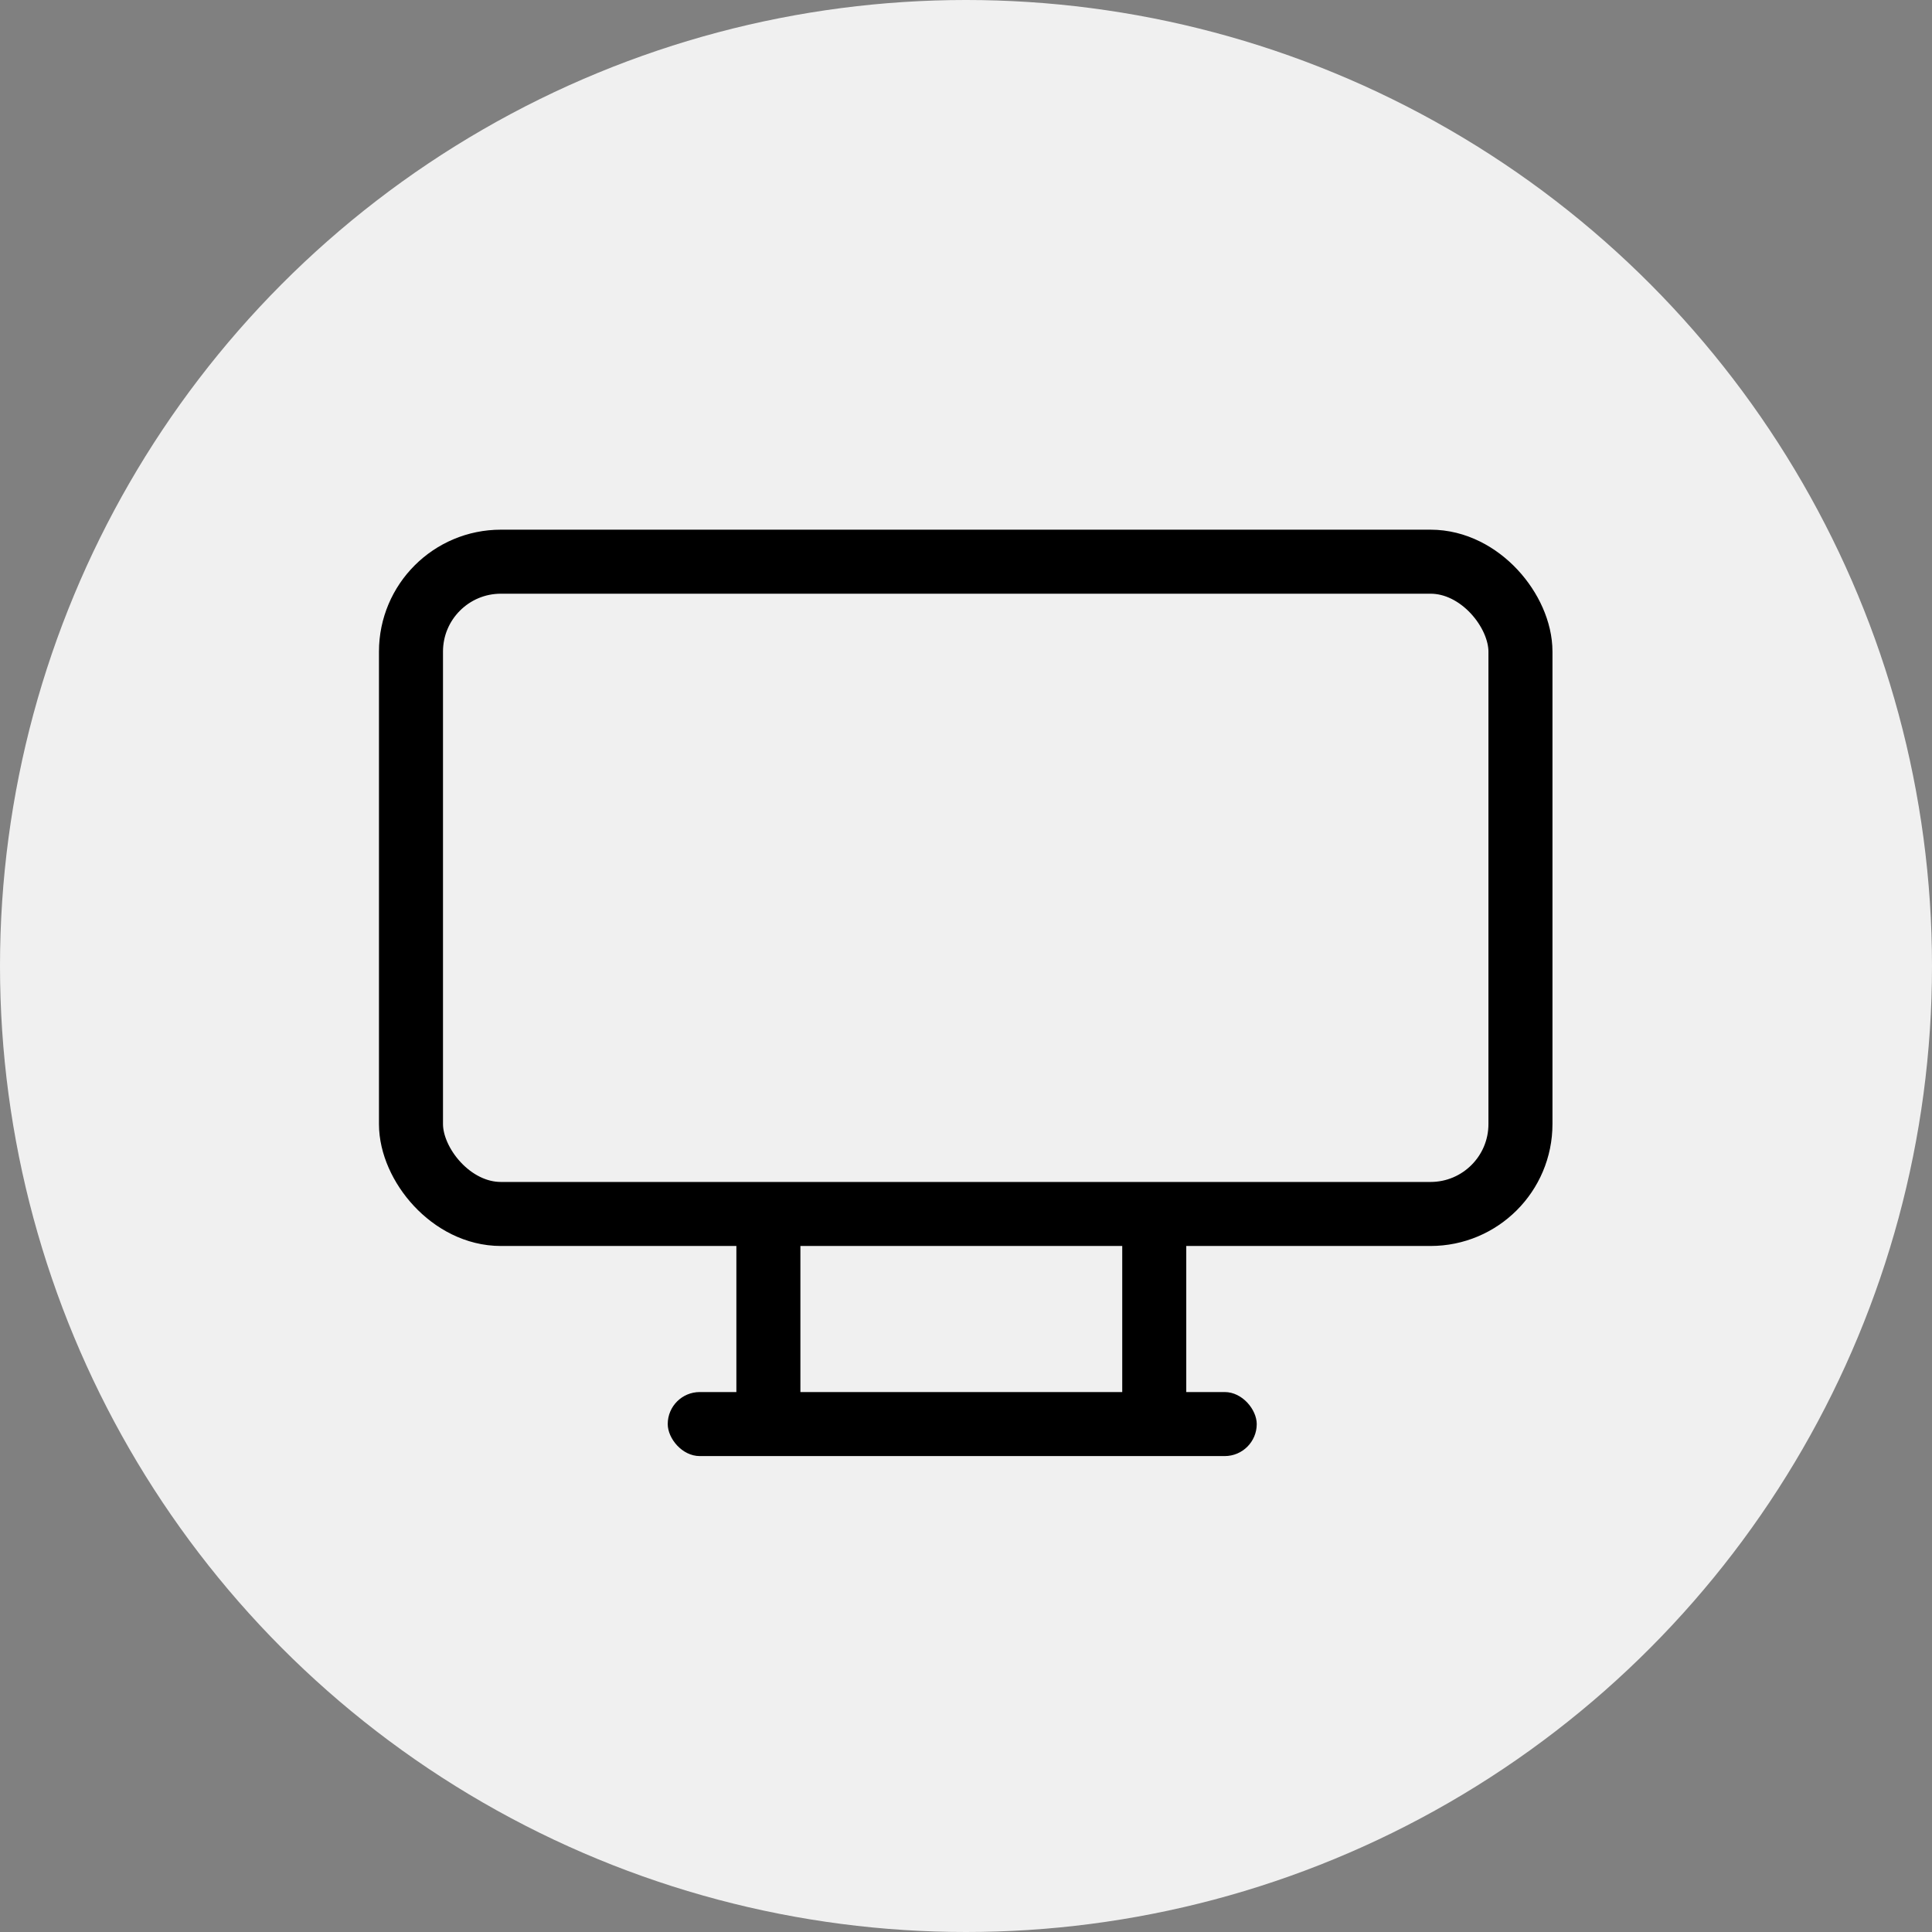
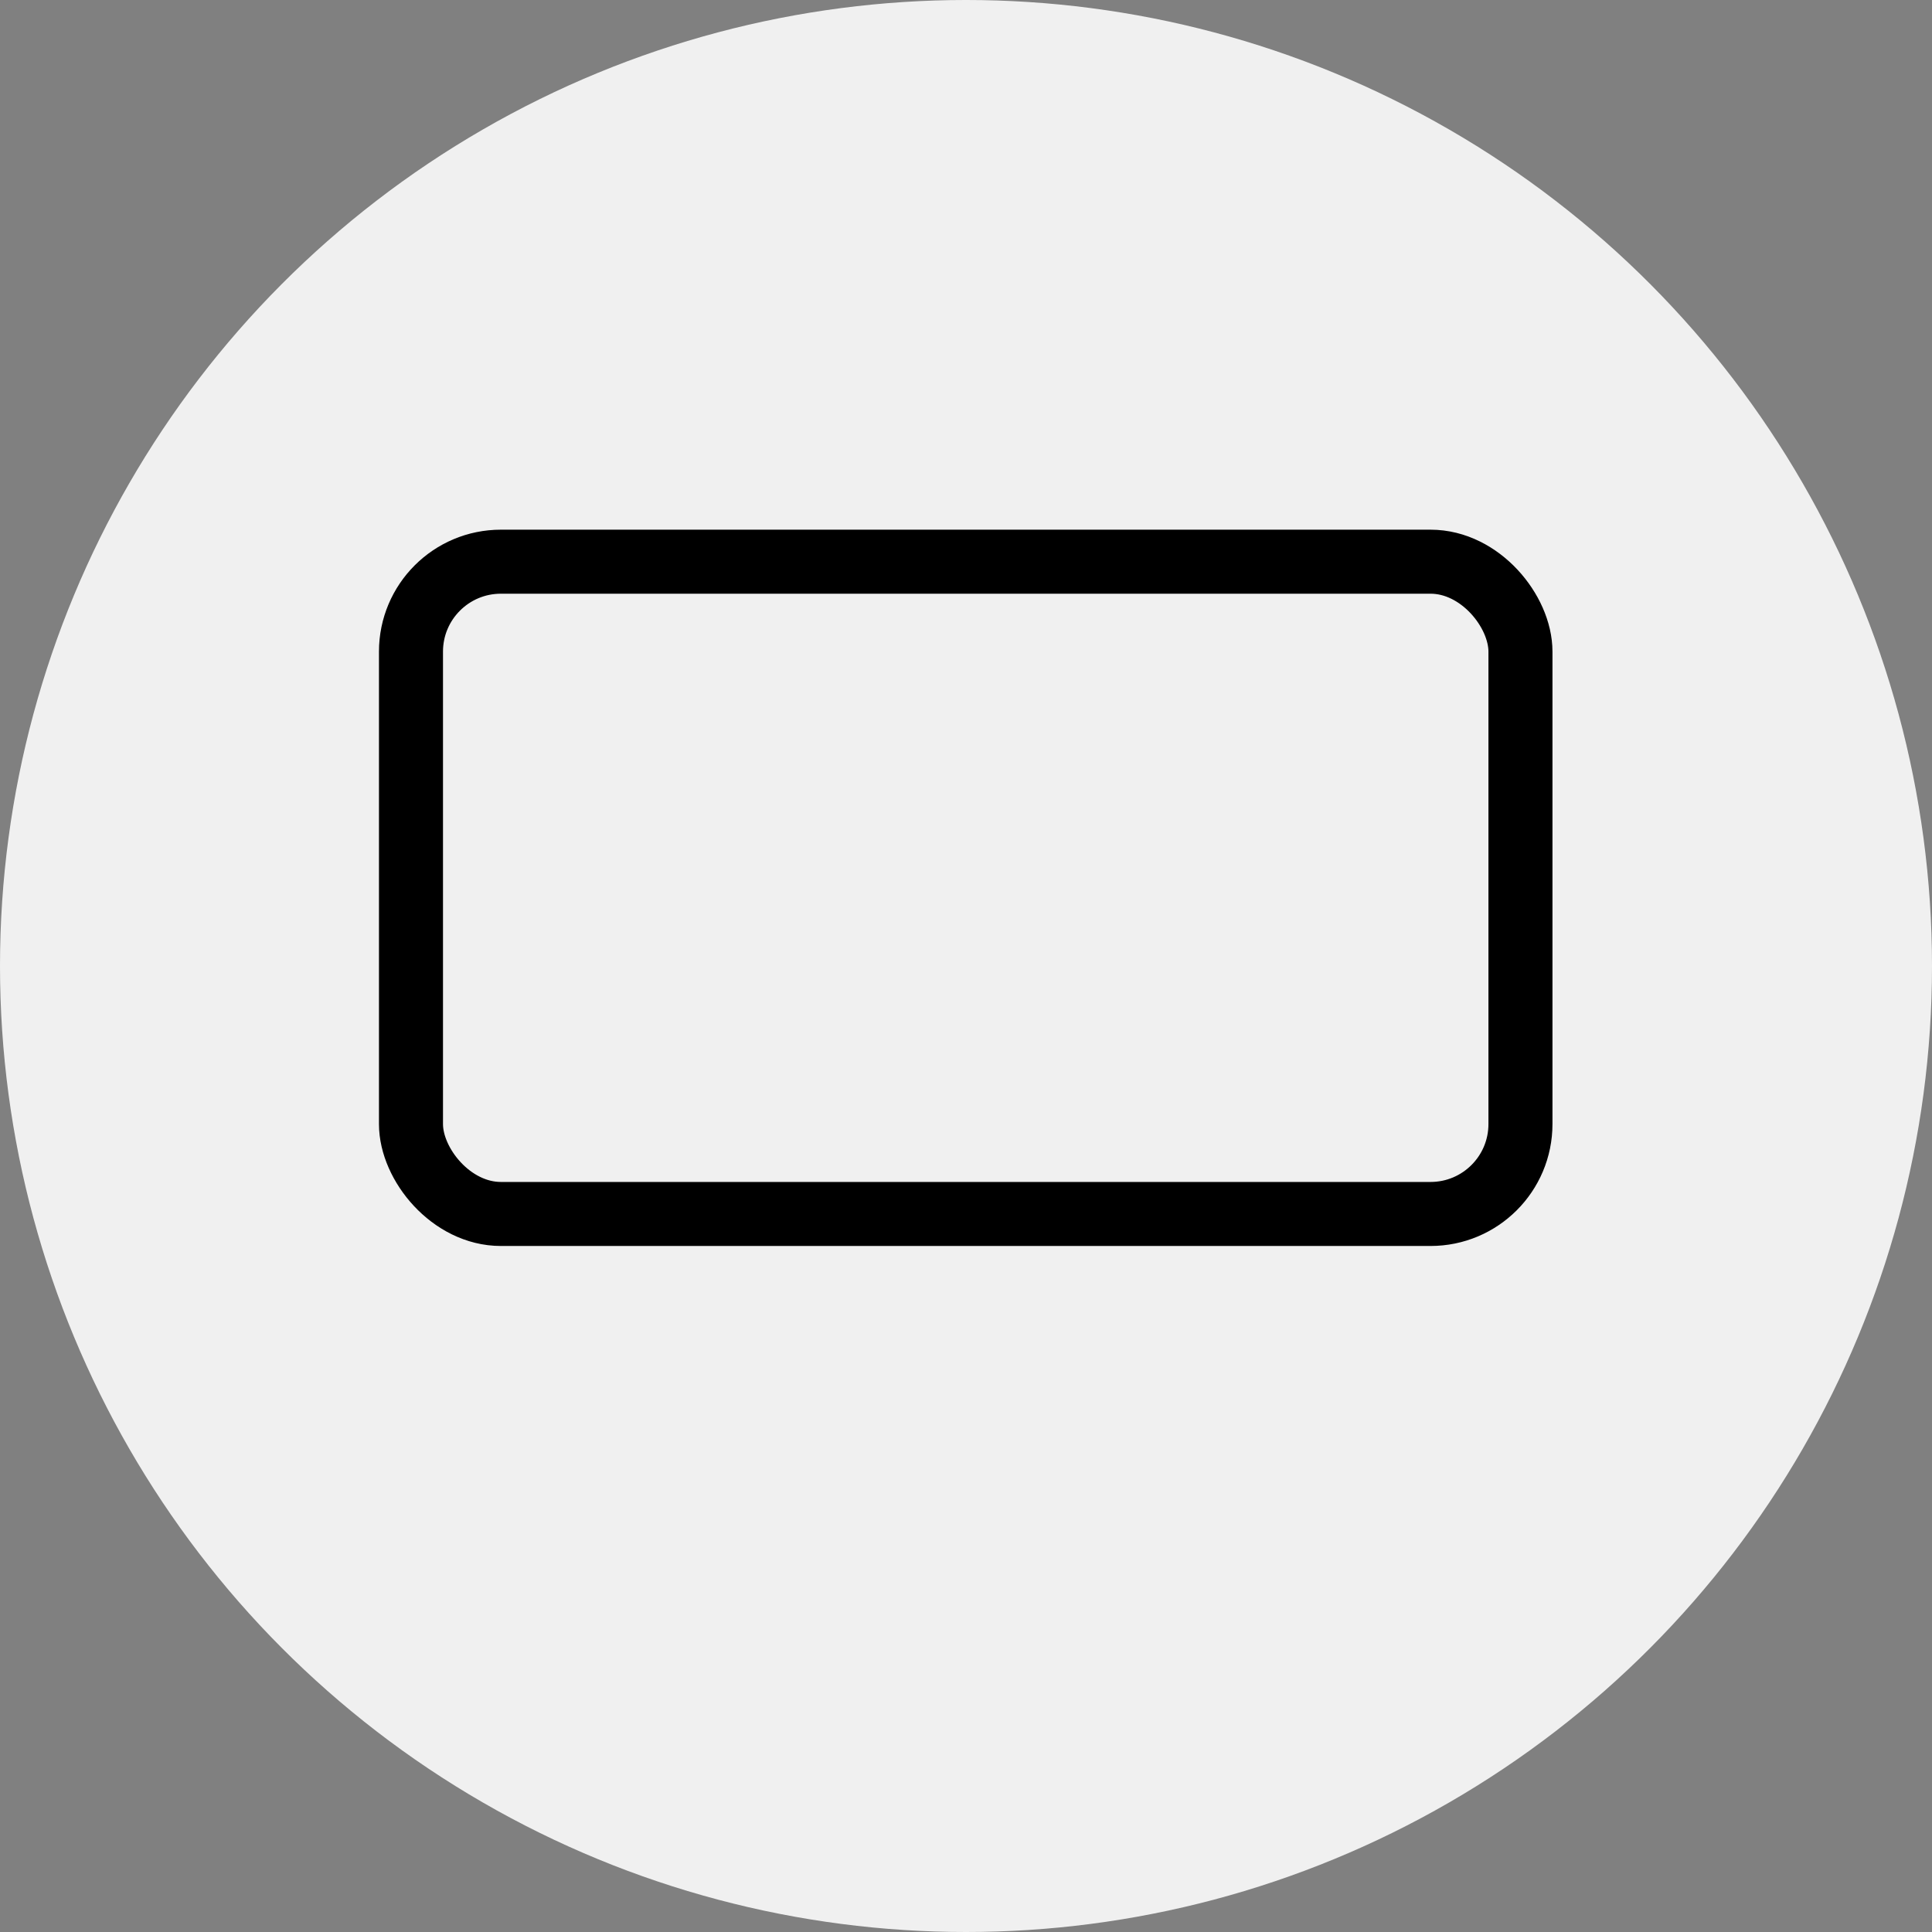
<svg xmlns="http://www.w3.org/2000/svg" width="130" height="130" viewBox="0 0 130 130" fill="none">
  <rect x="0" y="0" width="130" height="130" fill="#808080" stroke="none" />
  <circle cx="65" cy="65" r="65" fill="#F0F0F0" />
  <rect x="27.654" y="37.795" width="74.654" height="43.89" rx="6.05" stroke="black" stroke-width="4.308" />
-   <path d="M51.703 82.332V94.943M77.667 82.332V94.943" stroke="black" stroke-width="4.308" />
-   <rect x="44.93" y="93.668" width="39.633" height="4.308" rx="2.154" fill="black" />
</svg>